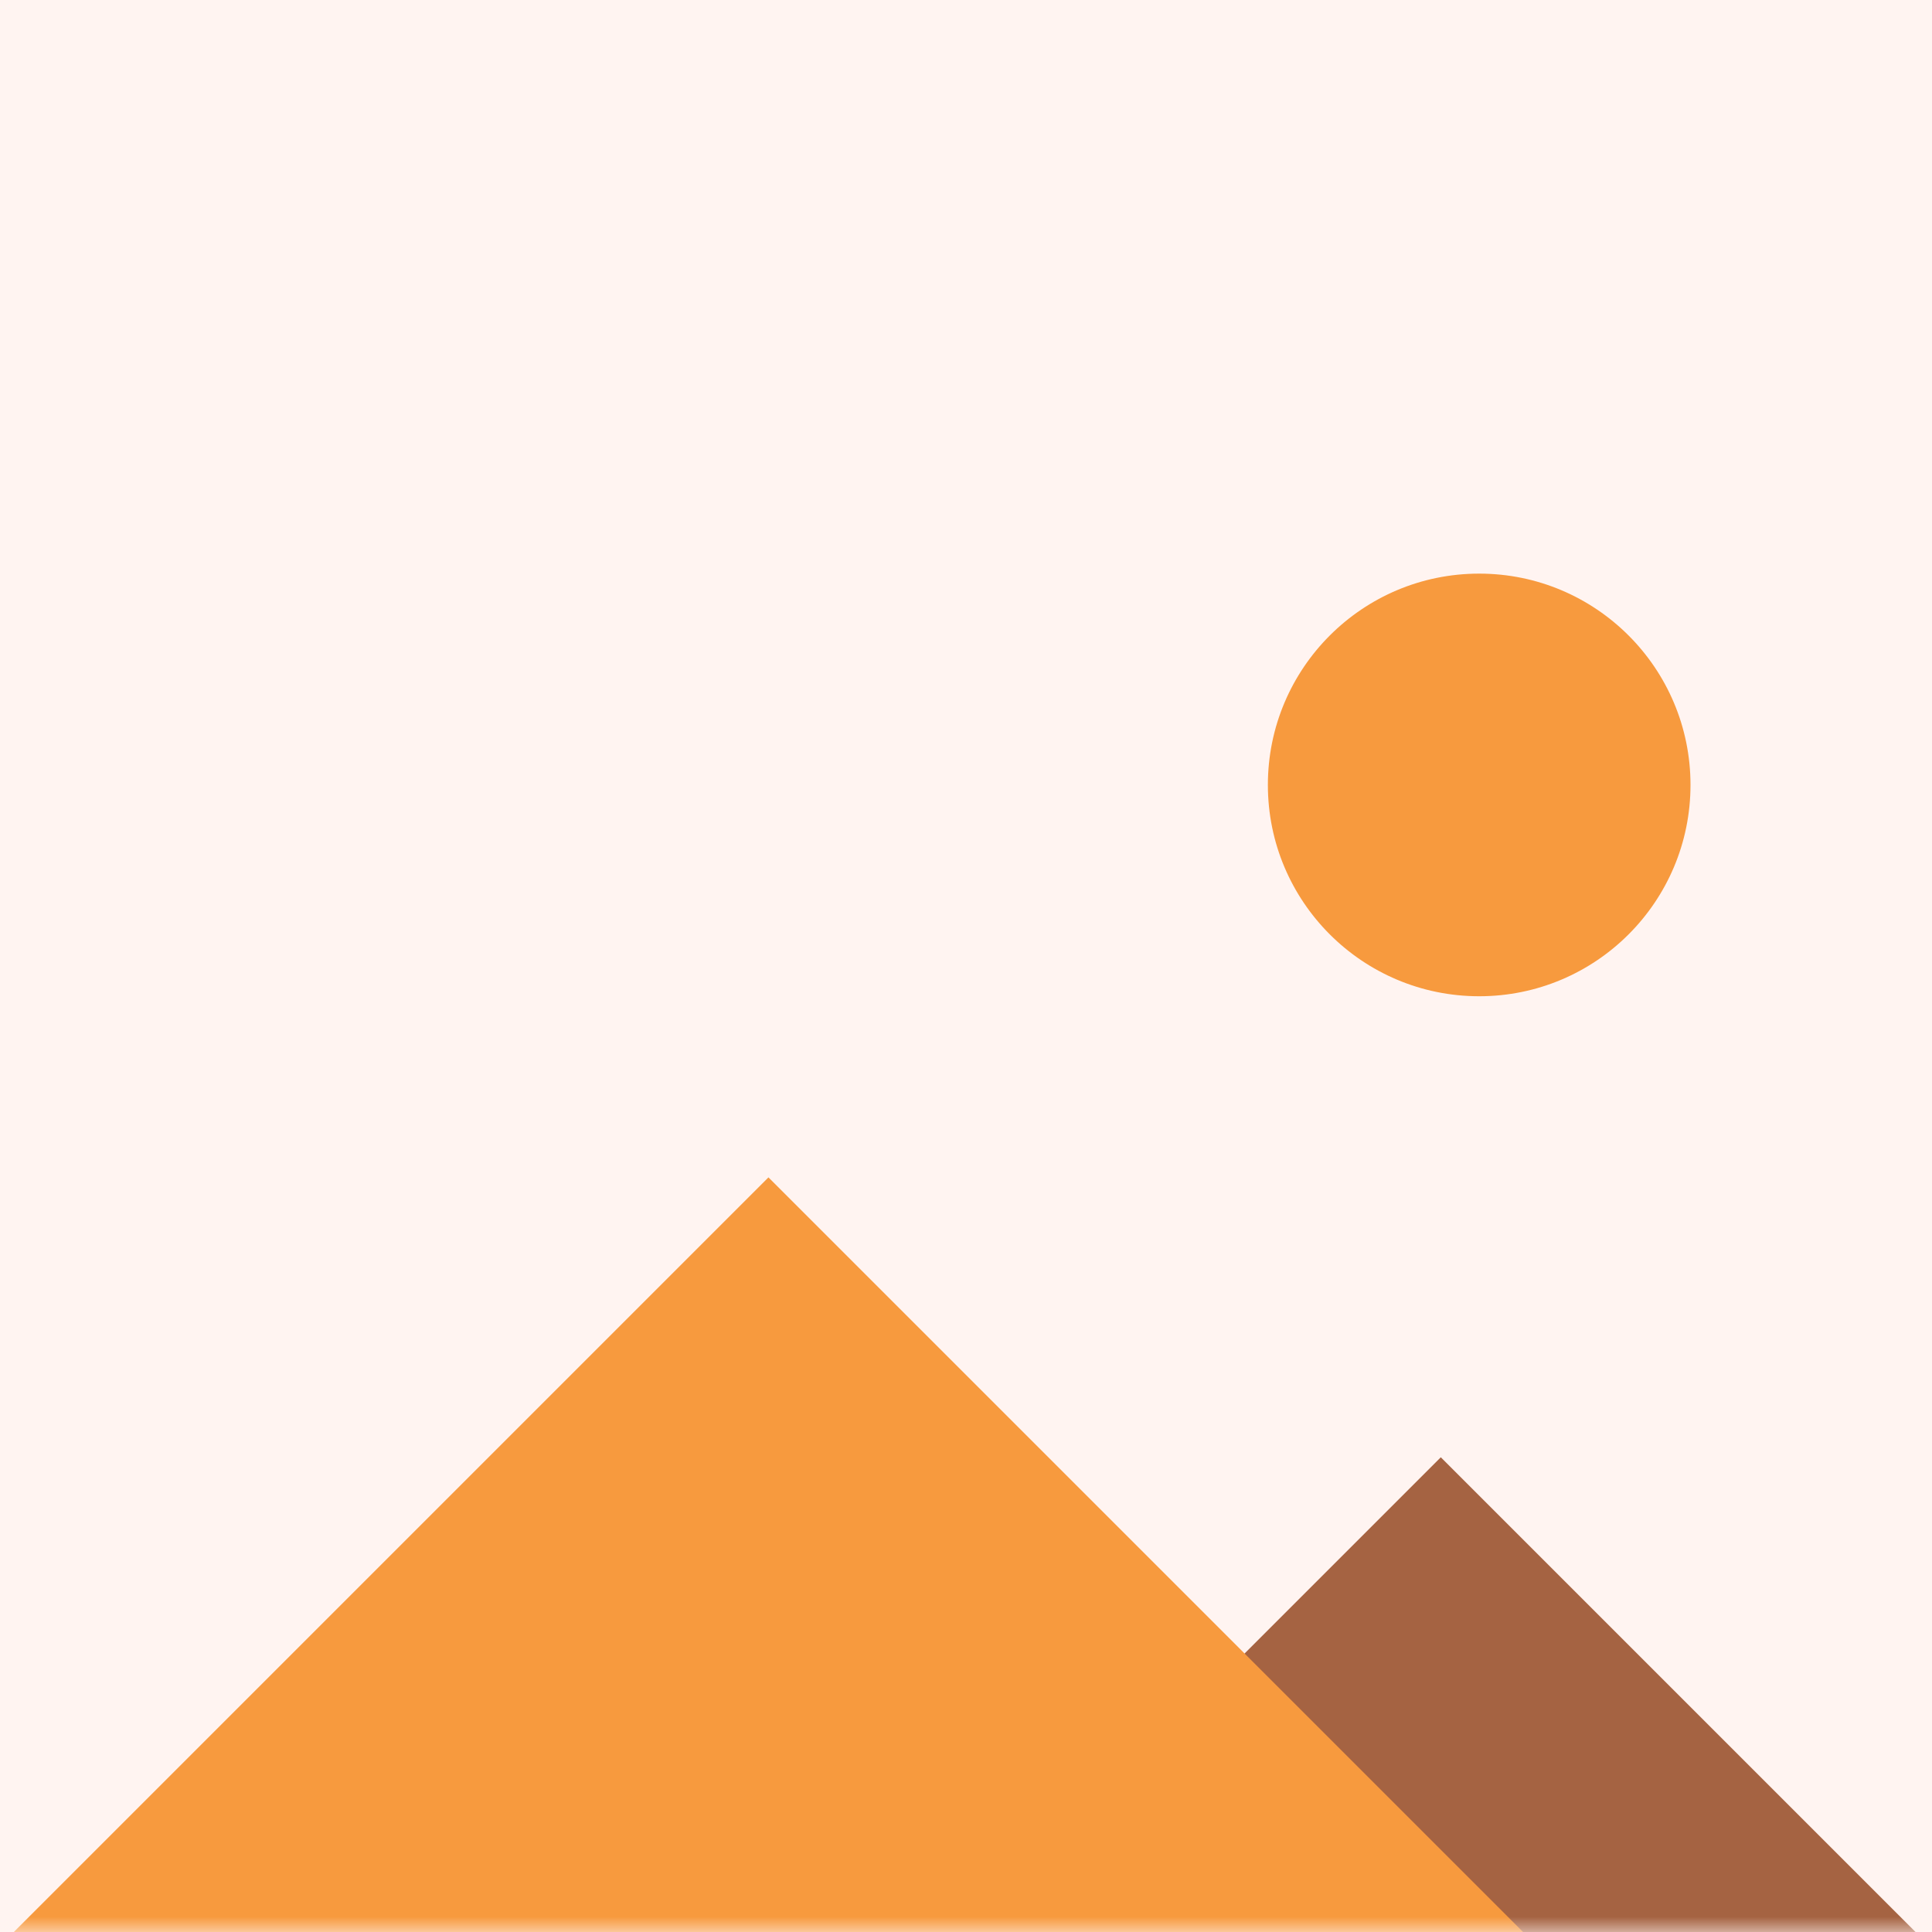
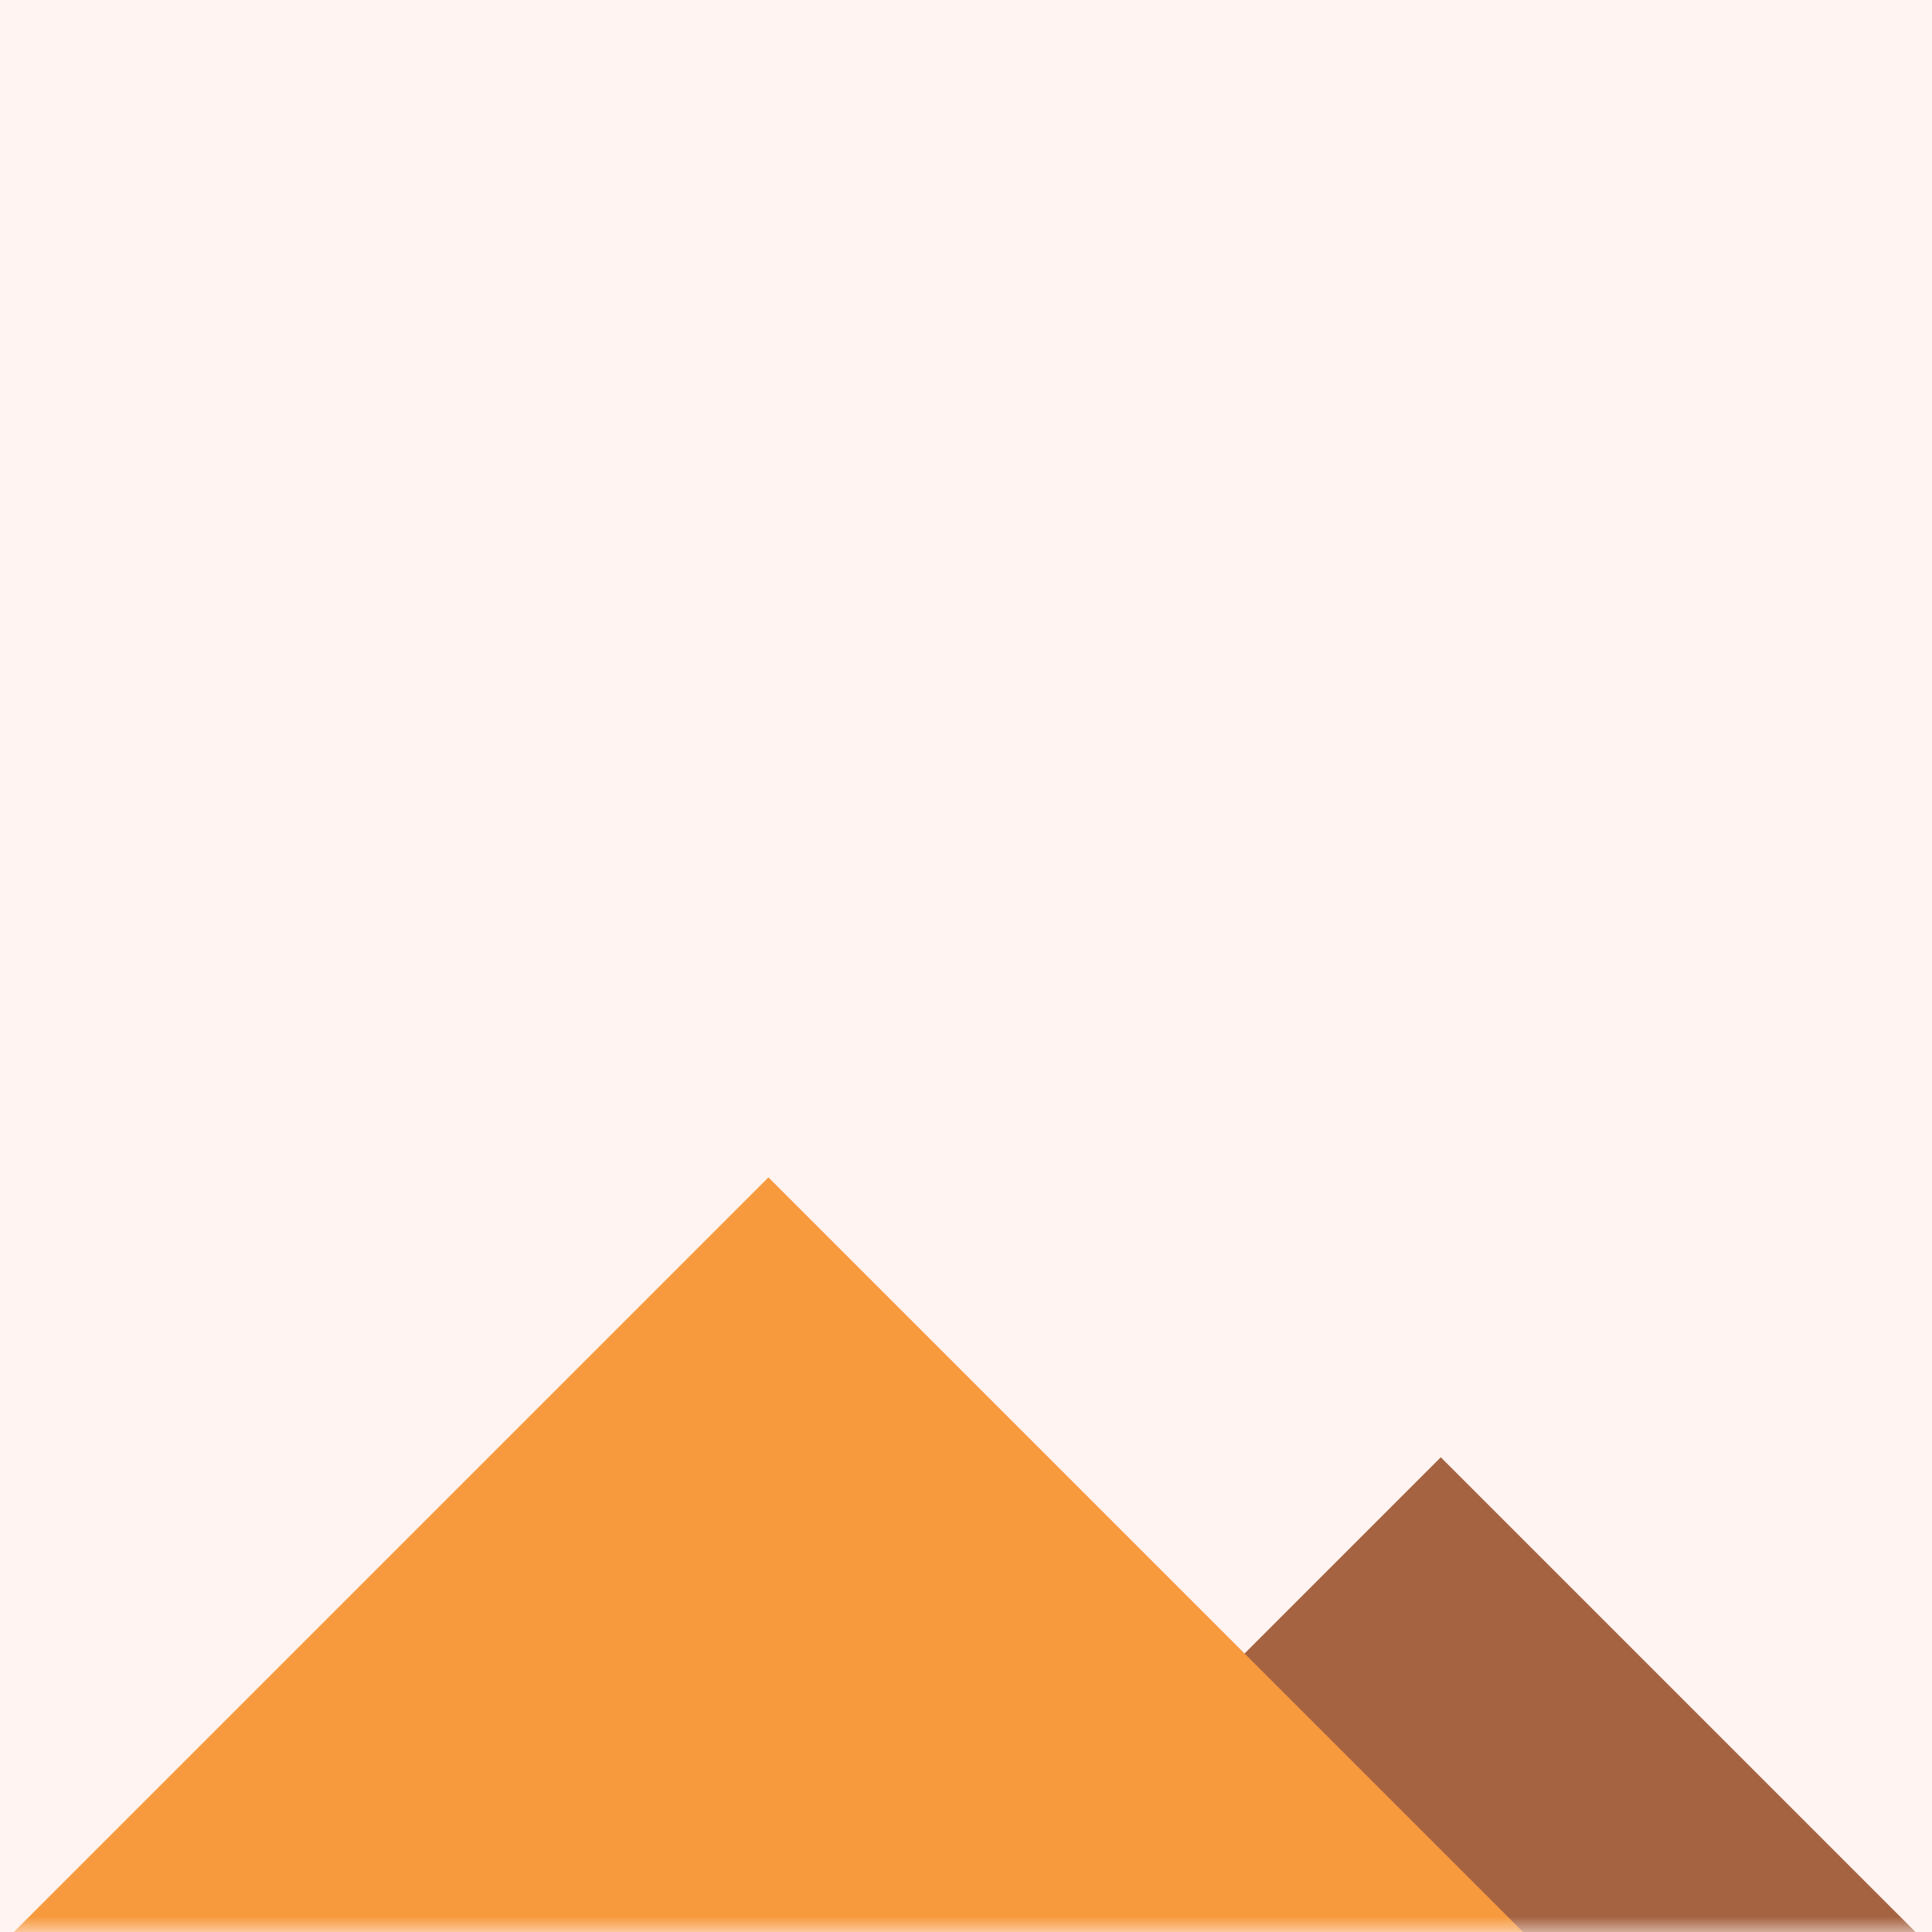
<svg xmlns="http://www.w3.org/2000/svg" width="64" height="64" viewBox="0 0 64 64" fill="none">
  <rect x="0" y="0" width="64" height="64" fill="#333333" stroke="none" />
  <rect x="64" y="64" width="64" height="64" transform="rotate(-180 64 64)" fill="#FFF4F1" />
  <mask id="mask0" mask-type="alpha" maskUnits="userSpaceOnUse" x="0" y="0" width="64" height="64">
    <rect x="64" y="64" width="64" height="64" transform="rotate(-180 64 64)" fill="#FFF4F1" />
  </mask>
  <g mask="url(#mask0)">
    <path d="M63.912 64.458L47.728 48.274L31.545 64.458H63.912Z" fill="#A56342" />
    <path d="M50.912 64.458L25.456 39.002L0 64.458H50.912Z" fill="#F79A3E" />
-     <circle cx="49" cy="26.002" r="7" fill="#F79A3E" />
  </g>
</svg>